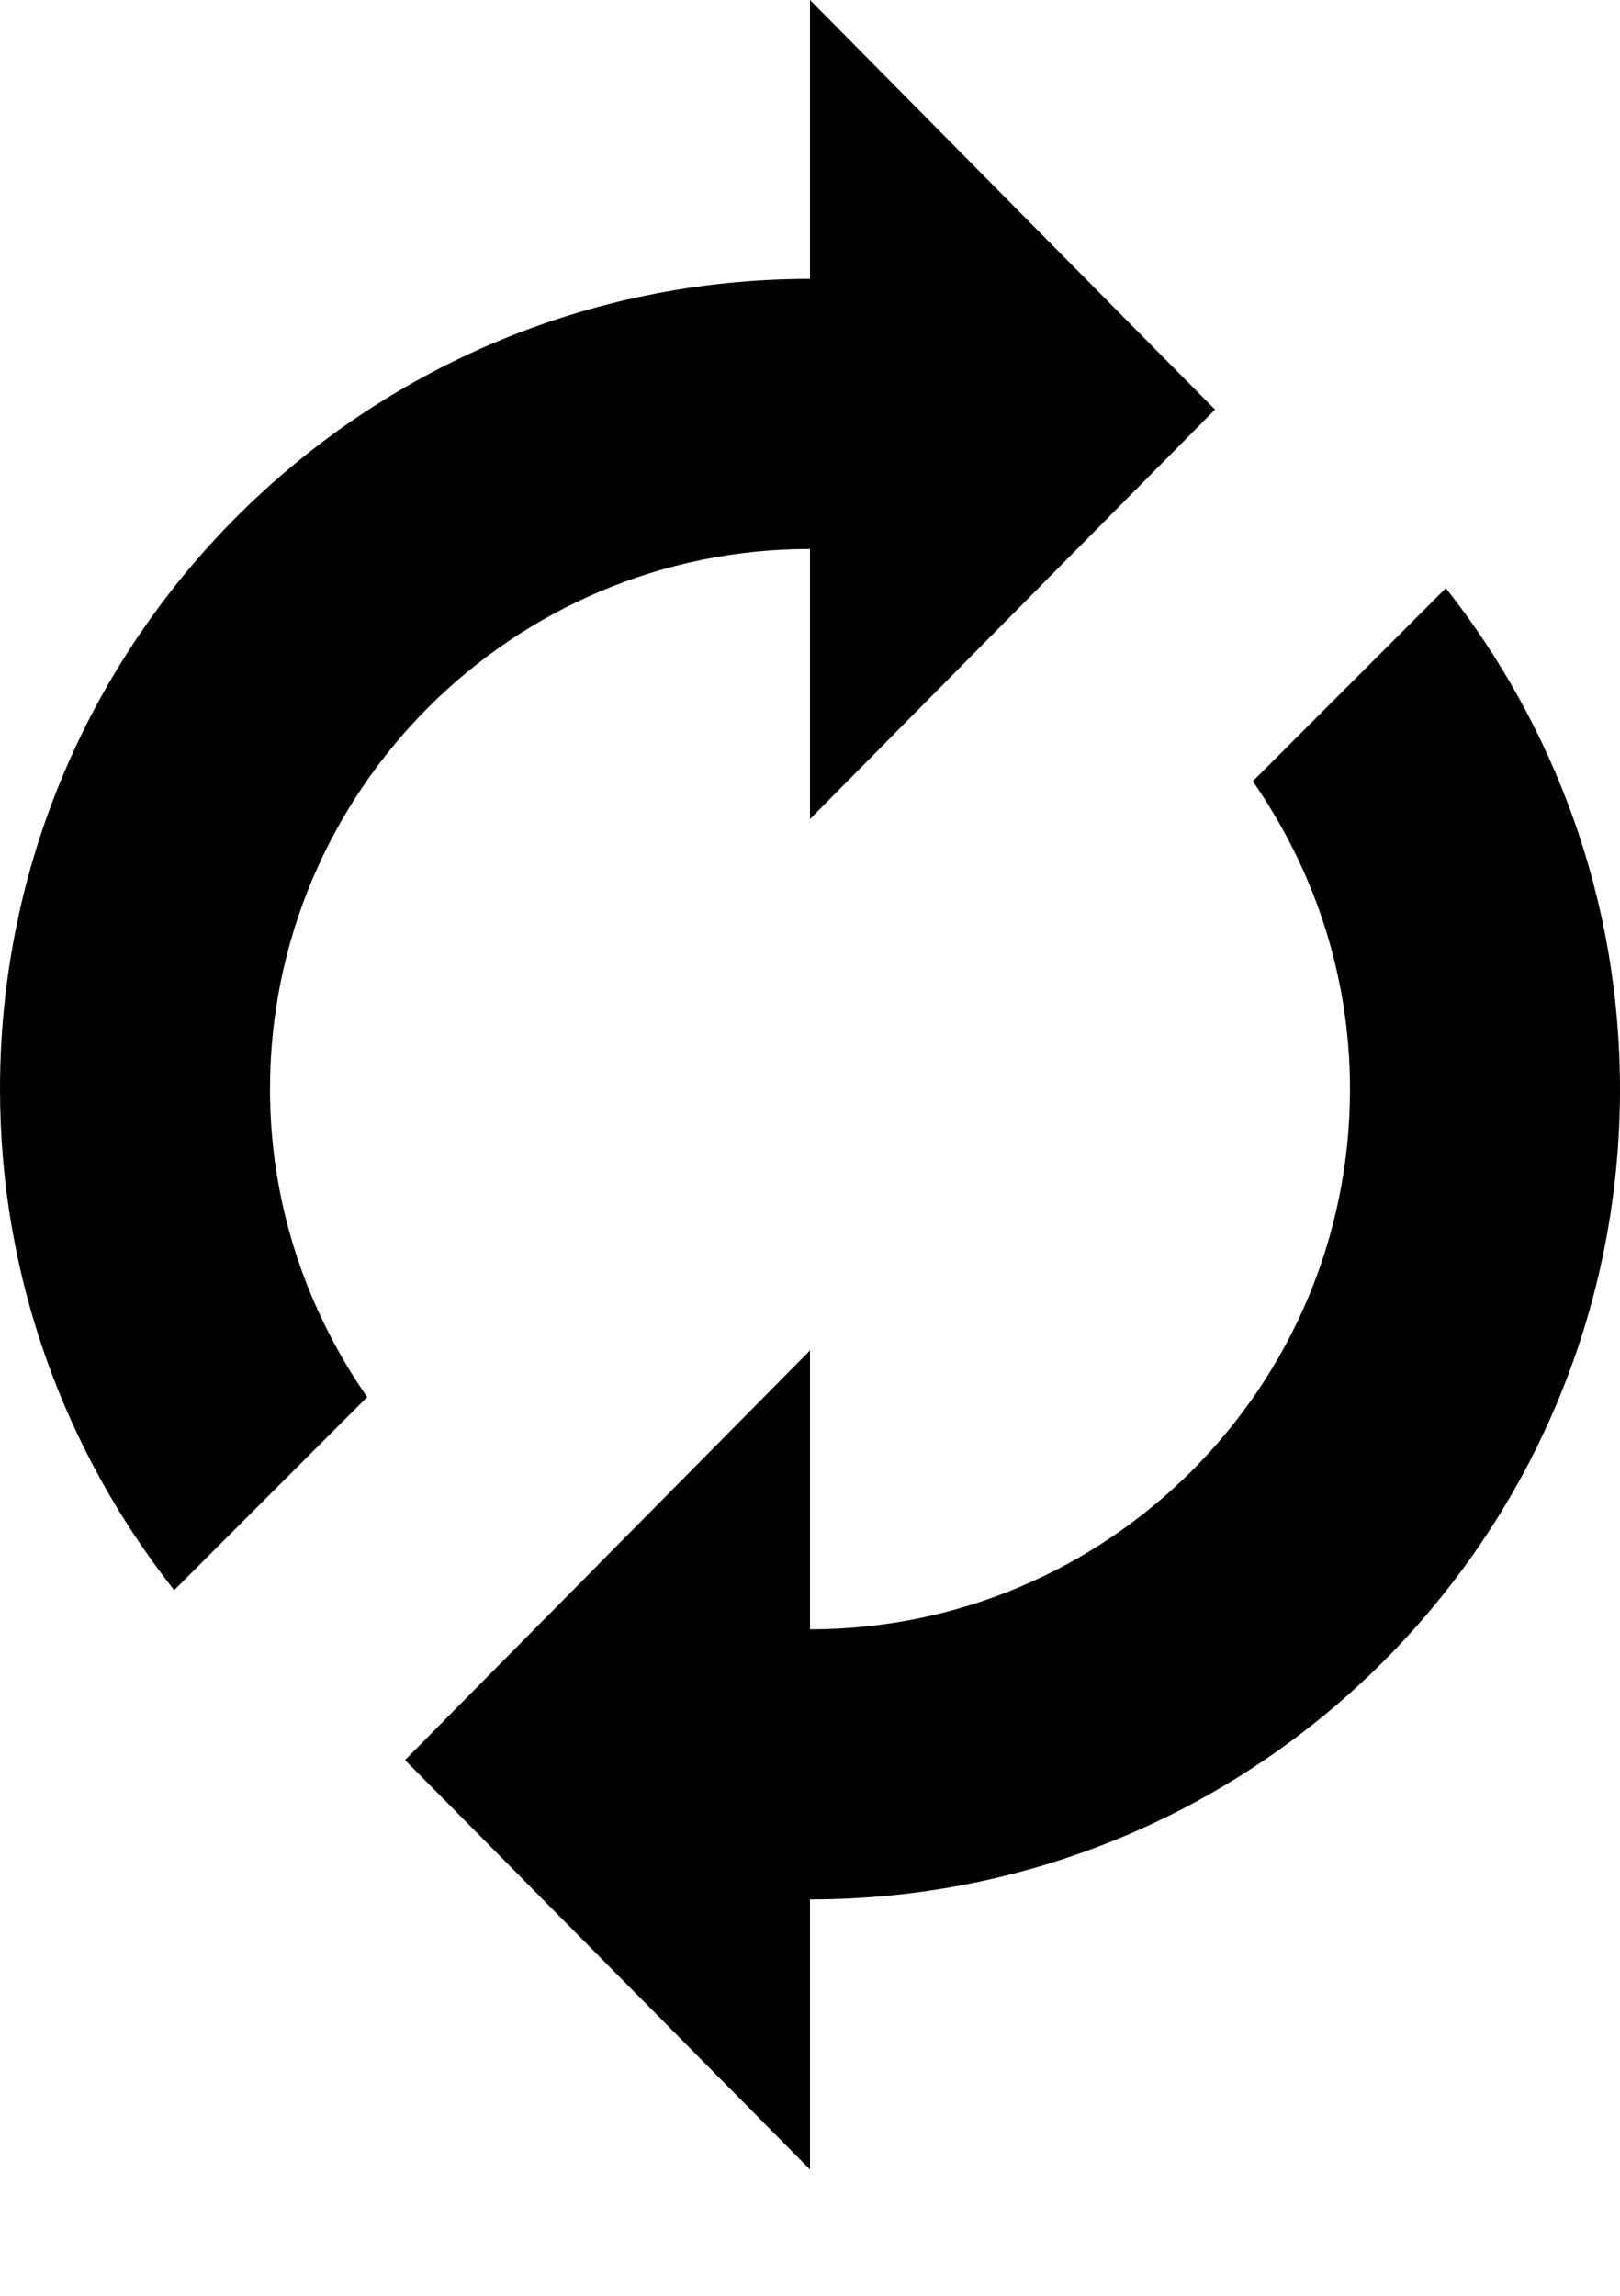
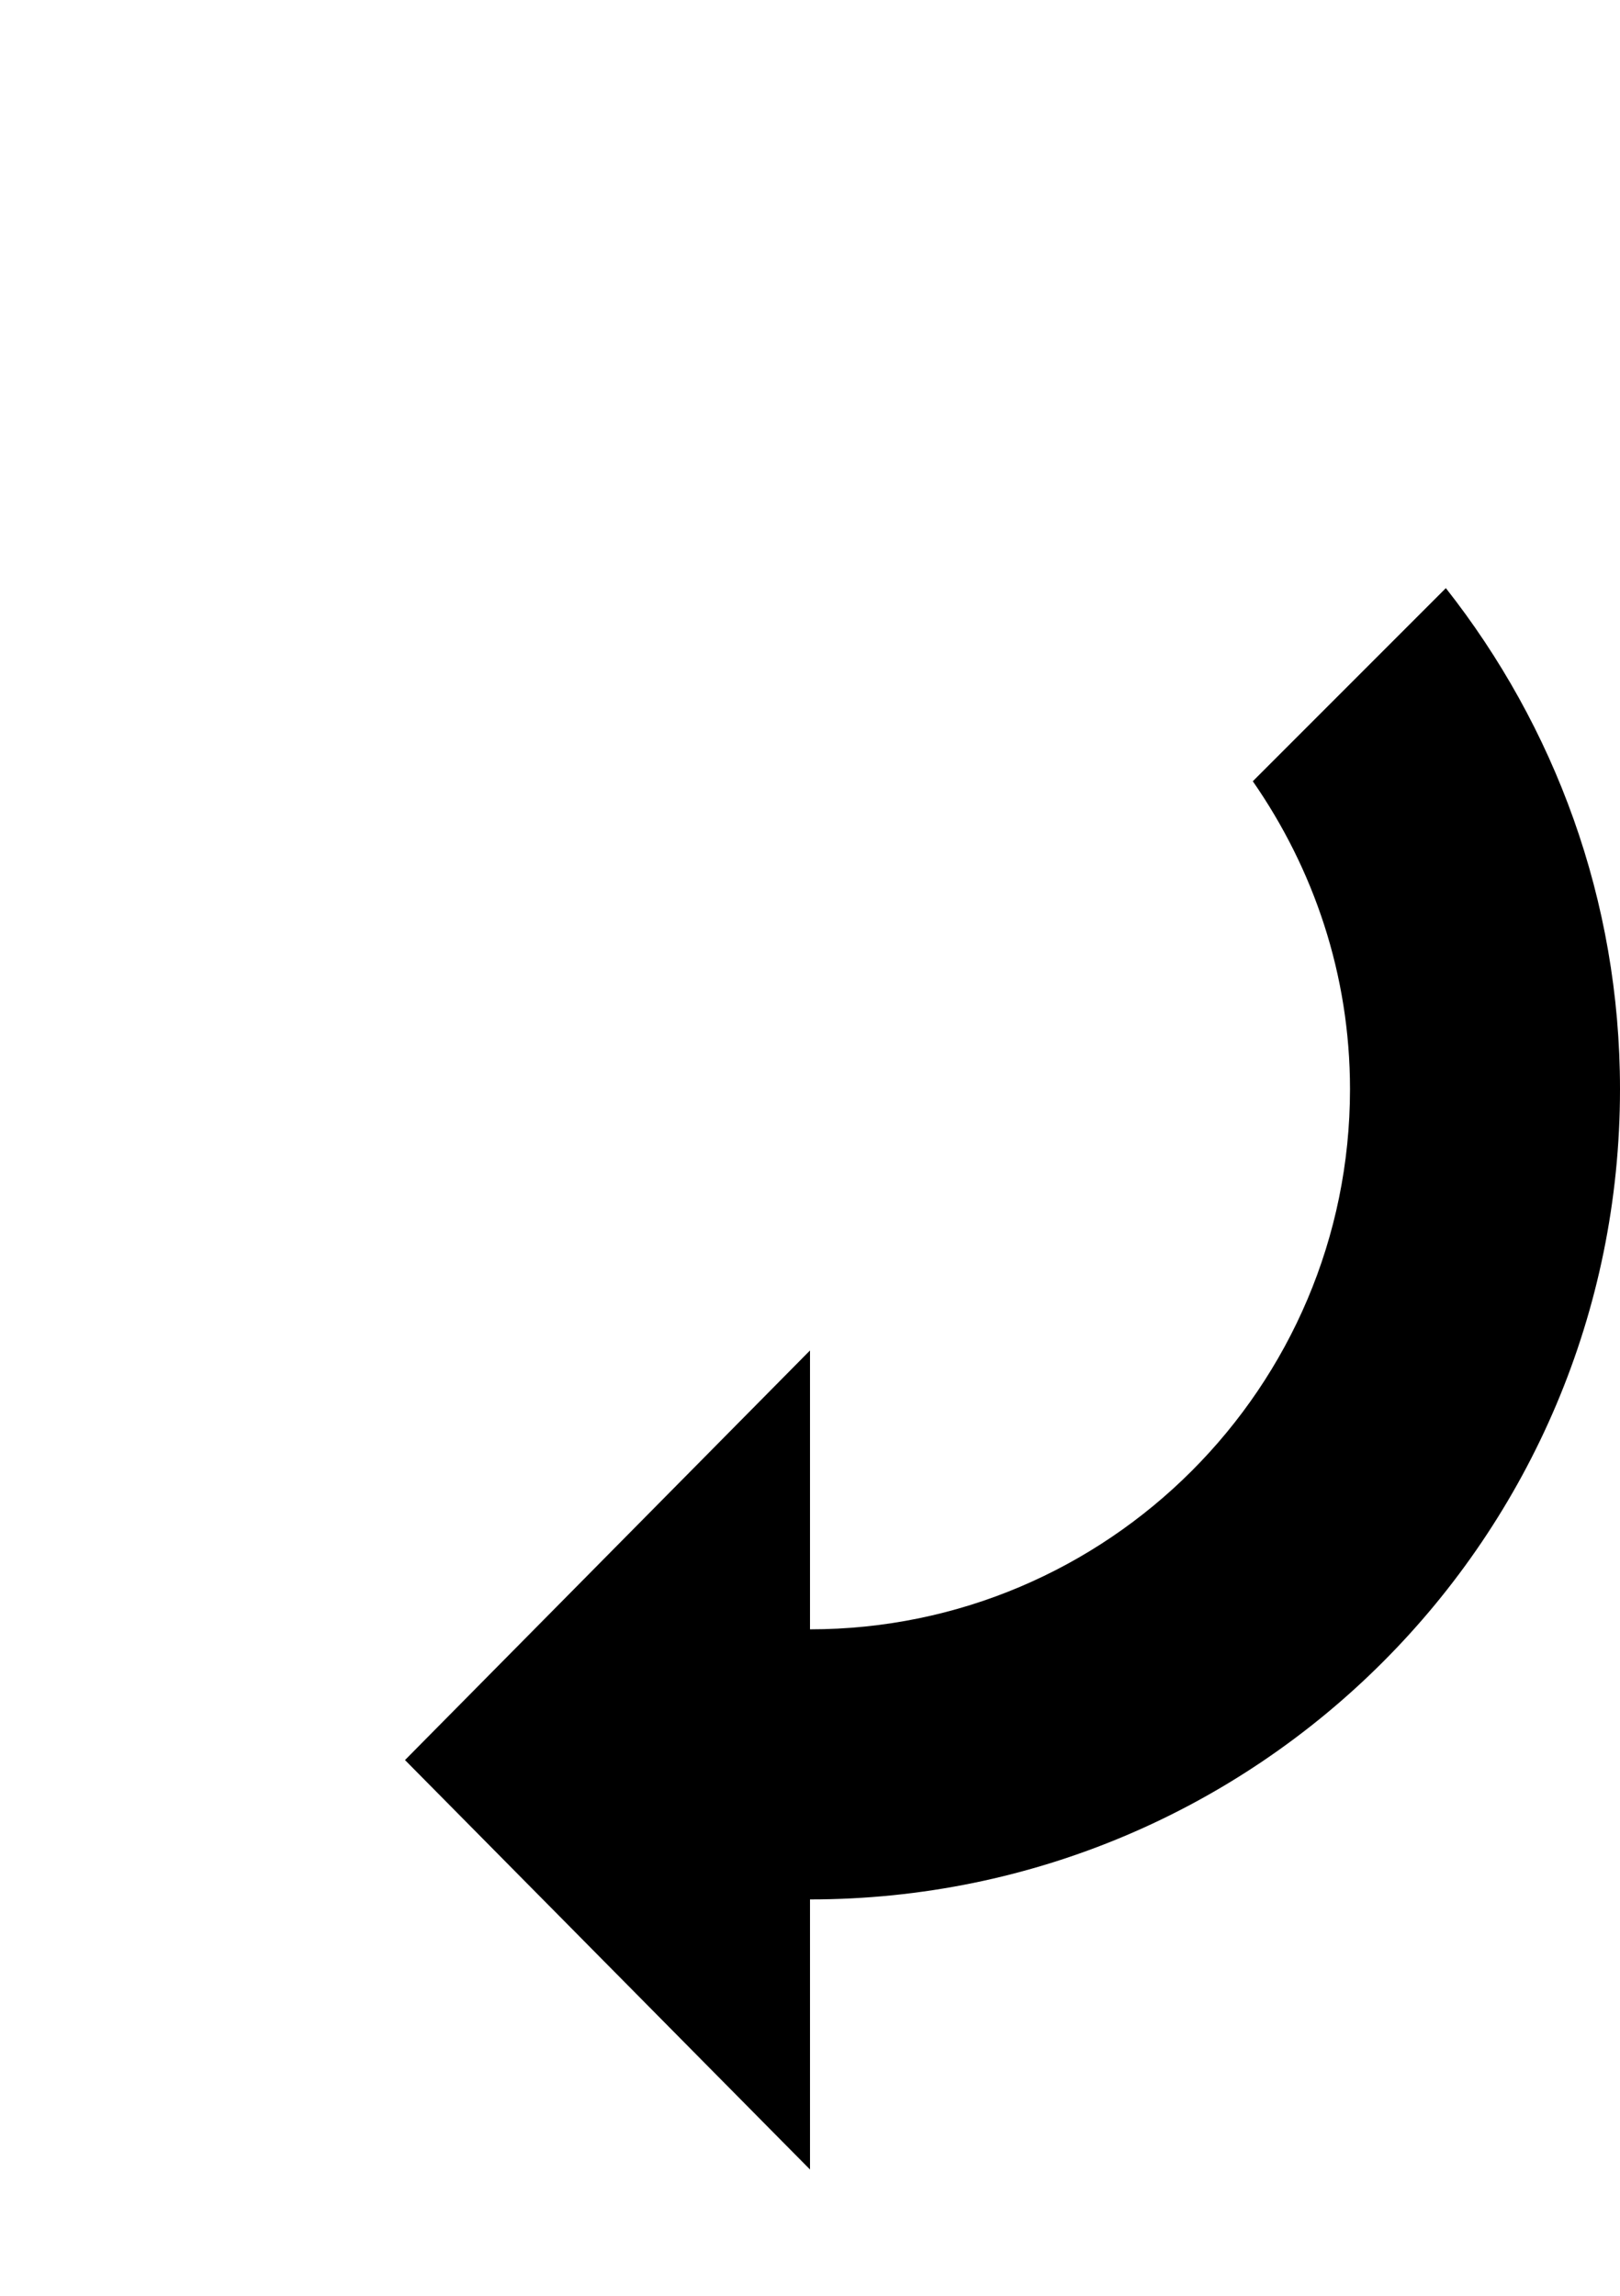
<svg xmlns="http://www.w3.org/2000/svg" width="12" height="17" viewBox="0 0 12 17" fill="none">
  <path d="M10.71 4.355L9.28 5.785C9.731 6.434 10 7.217 10 8.065C10 10.271 8.206 12.065 6 12.065V10L3 13.033L6 16.065V14.065C9.314 14.065 12 11.379 12 8.065C12 6.663 11.515 5.377 10.71 4.355Z" fill="#006EFF" style="fill:#006EFF;fill:color(display-p3 0 0.431 1);fill-opacity:1;" />
-   <path d="M6 4.065V6.065L9 3.033L6 0V2.065C2.686 2.065 0 4.751 0 8.065C0 9.467 0.485 10.753 1.29 11.775L2.72 10.345C2.269 9.697 2 8.913 2 8.065C2 5.859 3.794 4.065 6 4.065Z" fill="#006EFF" style="fill:#006EFF;fill:color(display-p3 0 0.431 1);fill-opacity:1;" />
</svg>